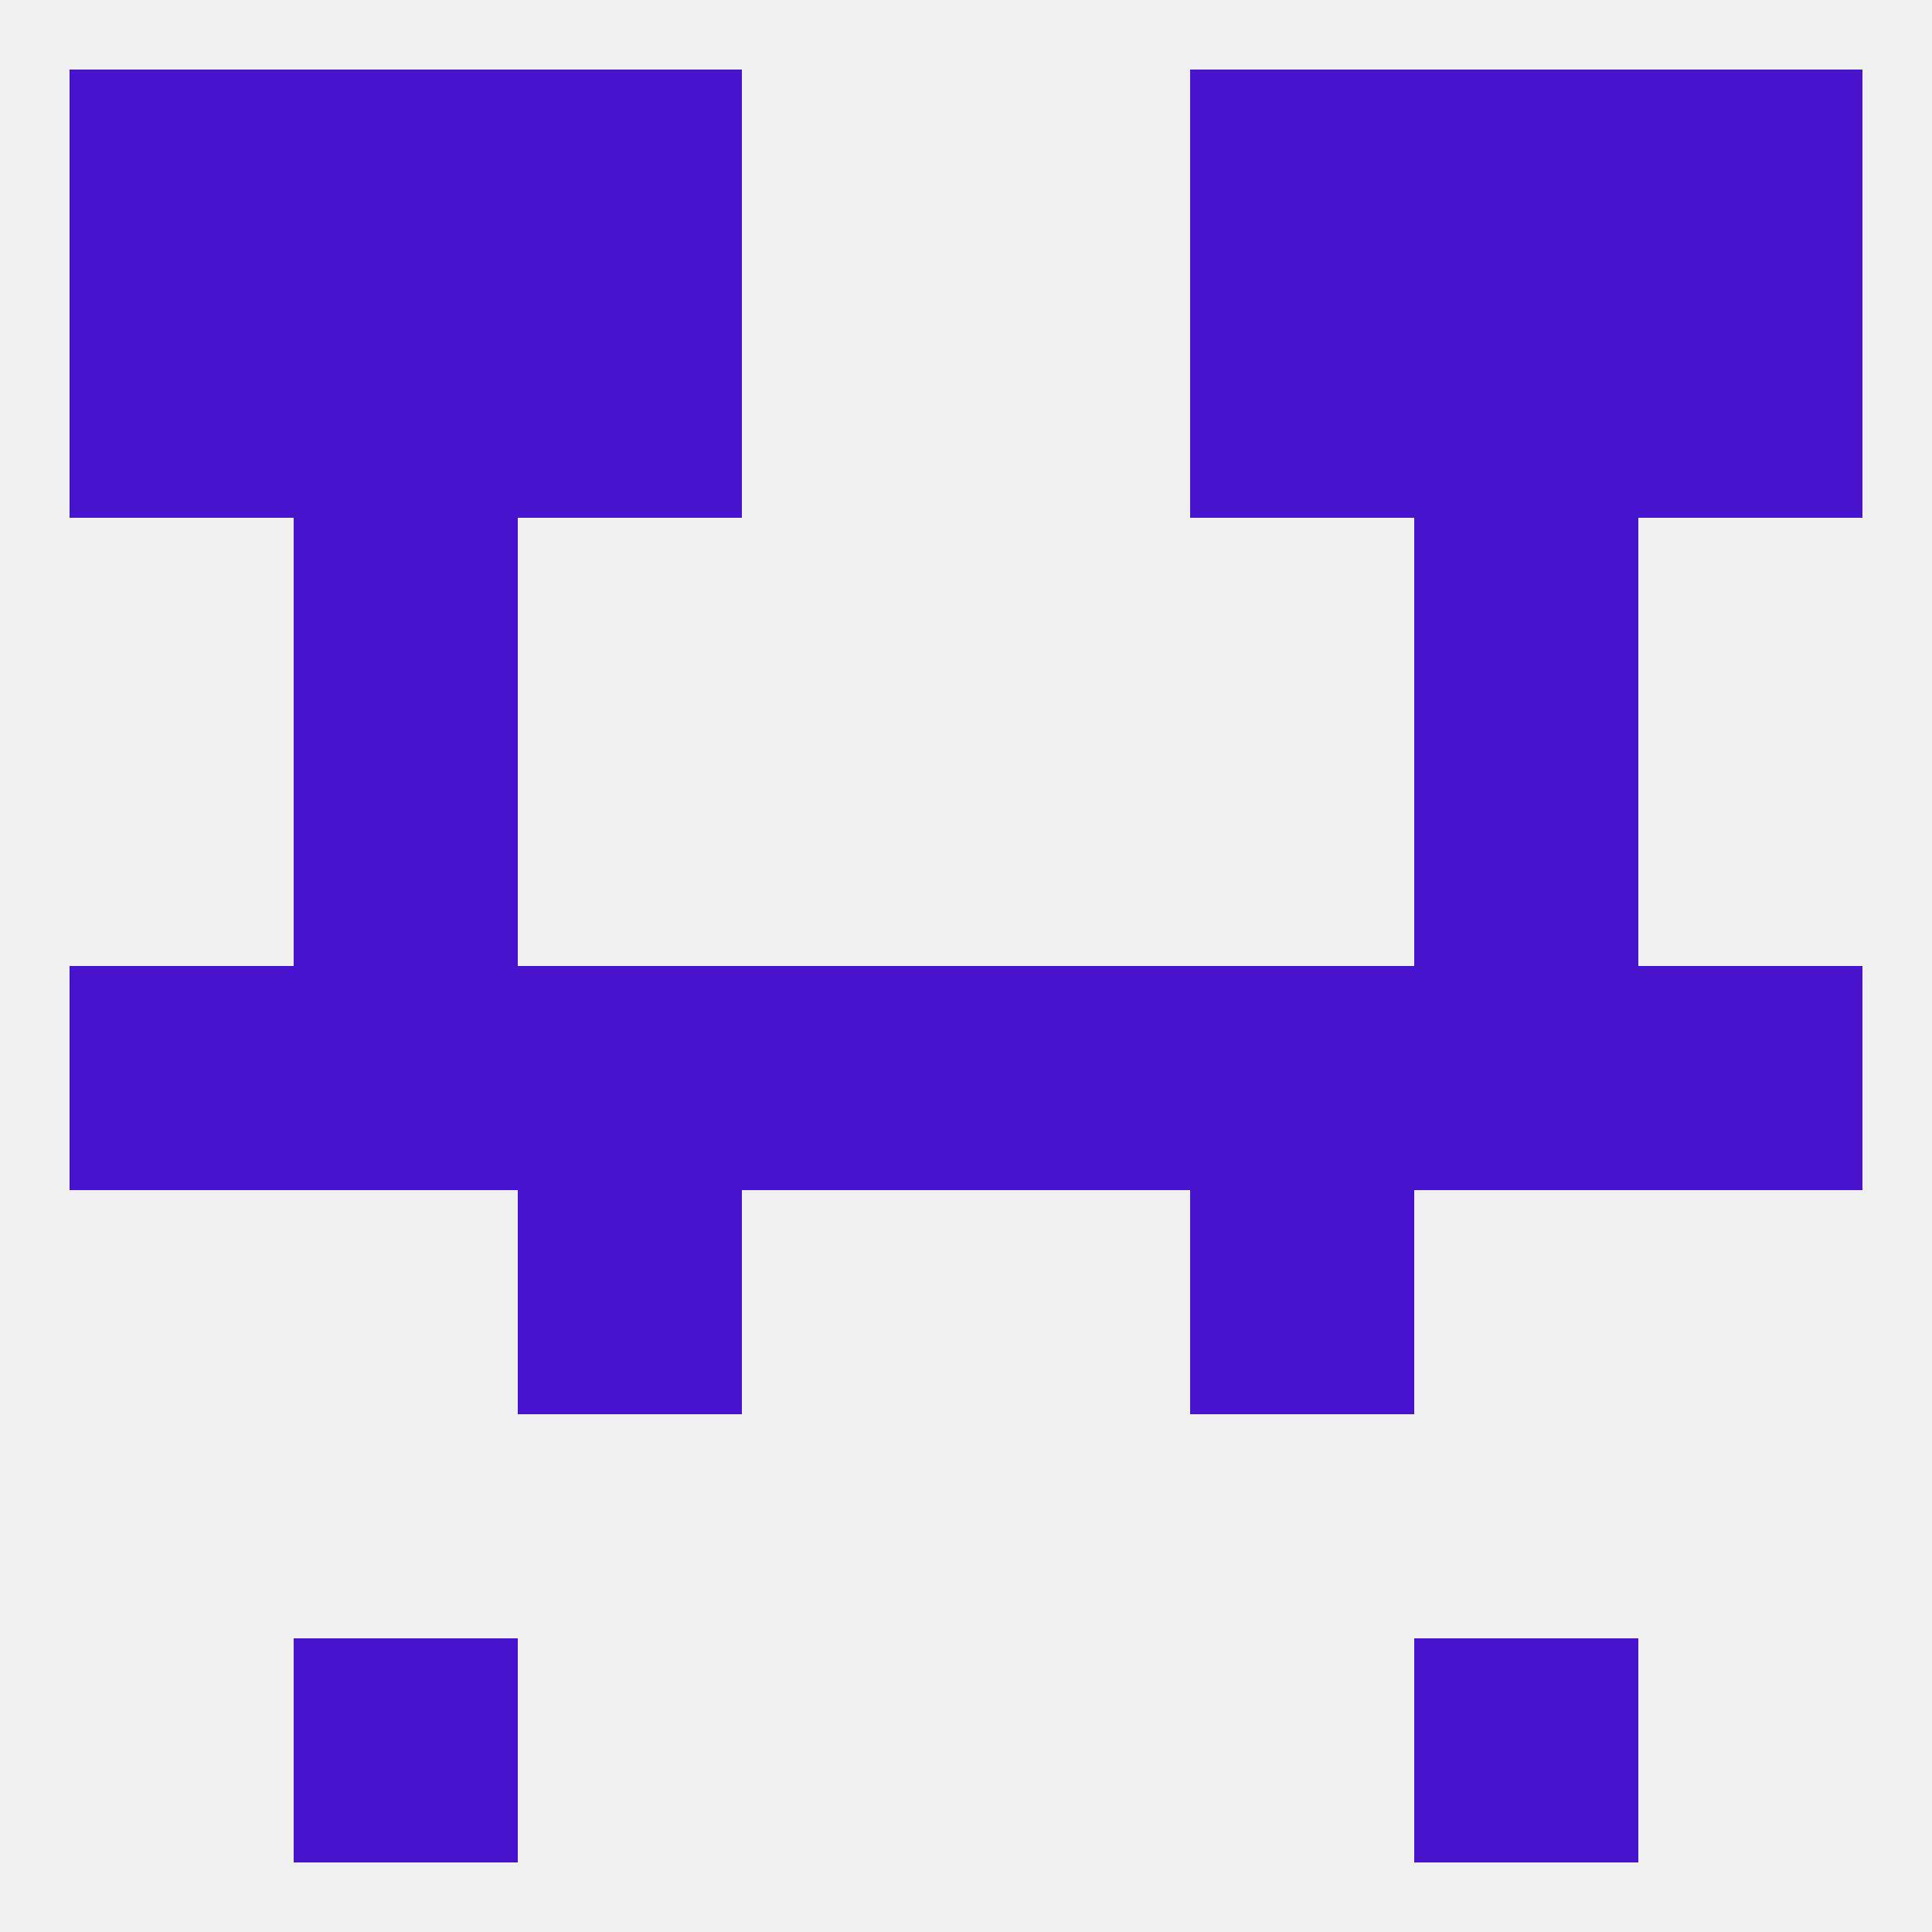
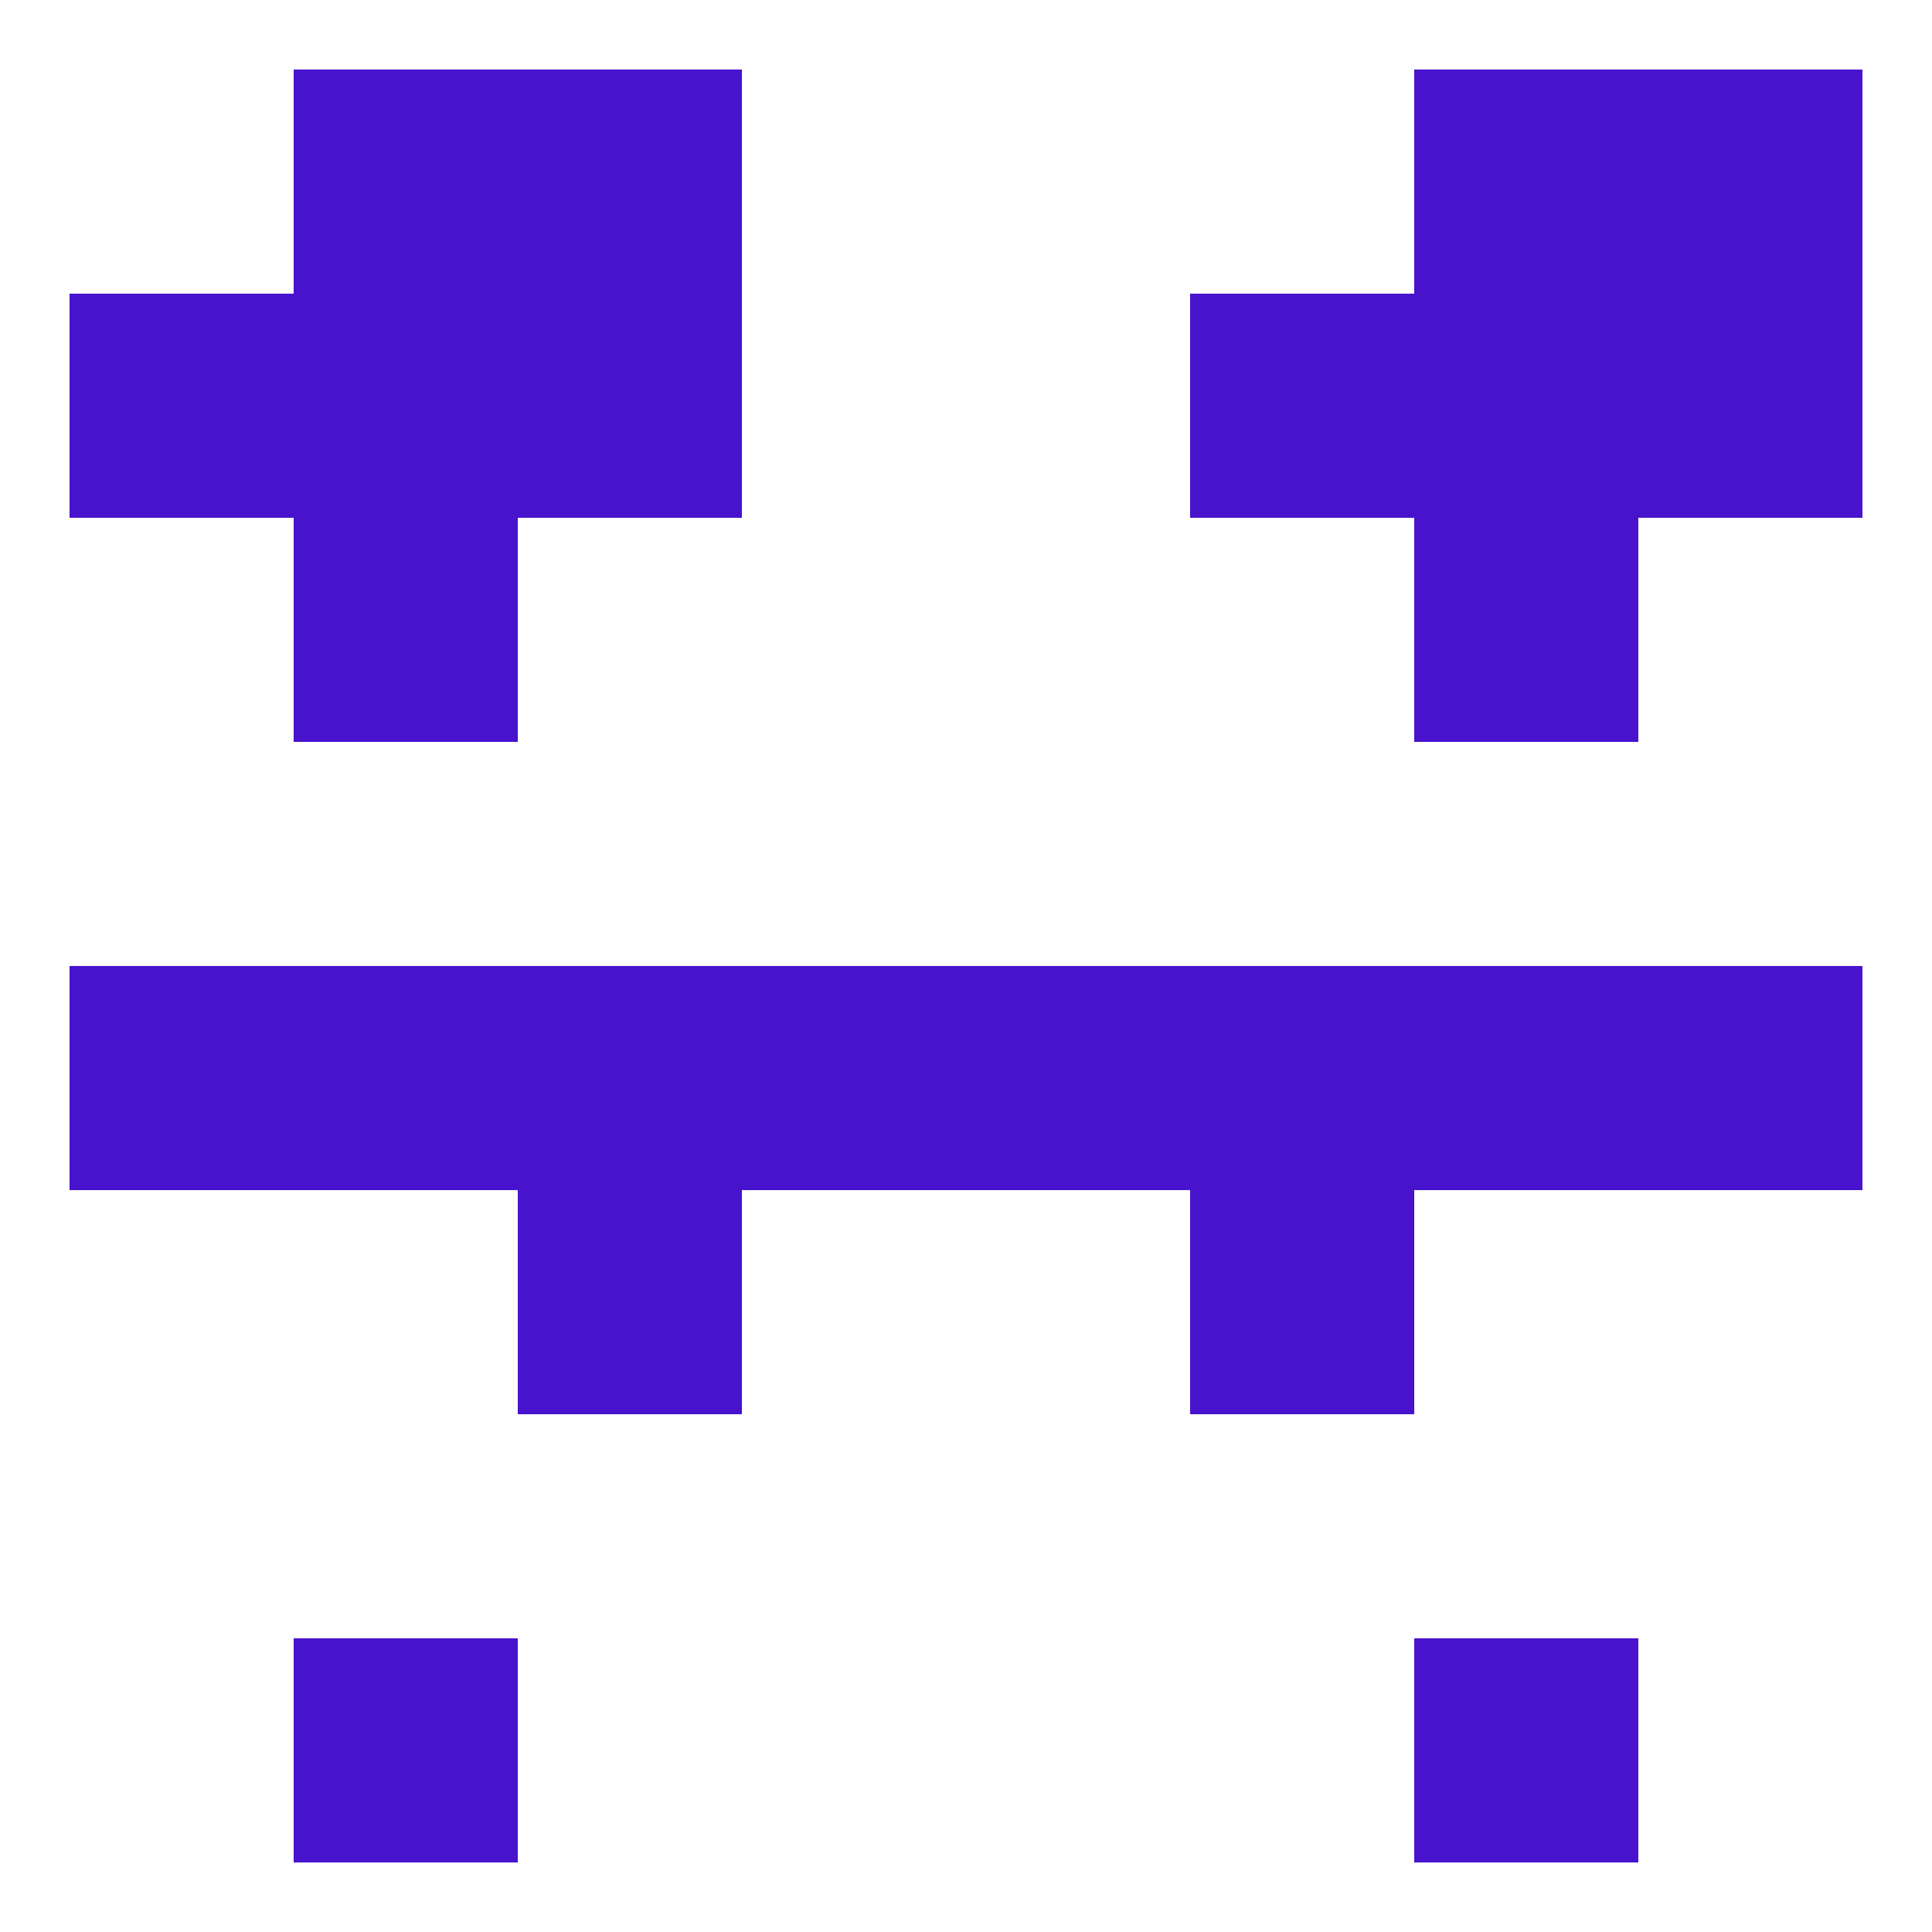
<svg xmlns="http://www.w3.org/2000/svg" version="1.1" baseprofile="full" width="250" height="250" viewBox="0 0 250 250">
-   <rect width="100%" height="100%" fill="rgba(240,240,240,255)" />
  <rect x="67" y="125" width="29" height="29" fill="rgba(71,19,205,255)" />
  <rect x="9" y="125" width="29" height="29" fill="rgba(71,19,205,255)" />
  <rect x="38" y="125" width="29" height="29" fill="rgba(71,19,205,255)" />
  <rect x="154" y="125" width="29" height="29" fill="rgba(71,19,205,255)" />
  <rect x="96" y="125" width="29" height="29" fill="rgba(71,19,205,255)" />
  <rect x="125" y="125" width="29" height="29" fill="rgba(71,19,205,255)" />
  <rect x="212" y="125" width="29" height="29" fill="rgba(71,19,205,255)" />
  <rect x="183" y="125" width="29" height="29" fill="rgba(71,19,205,255)" />
  <rect x="67" y="154" width="29" height="29" fill="rgba(71,19,205,255)" />
  <rect x="154" y="154" width="29" height="29" fill="rgba(71,19,205,255)" />
-   <rect x="38" y="96" width="29" height="29" fill="rgba(71,19,205,255)" />
-   <rect x="183" y="96" width="29" height="29" fill="rgba(71,19,205,255)" />
  <rect x="38" y="67" width="29" height="29" fill="rgba(71,19,205,255)" />
  <rect x="183" y="67" width="29" height="29" fill="rgba(71,19,205,255)" />
  <rect x="183" y="38" width="29" height="29" fill="rgba(71,19,205,255)" />
  <rect x="9" y="38" width="29" height="29" fill="rgba(71,19,205,255)" />
  <rect x="212" y="38" width="29" height="29" fill="rgba(71,19,205,255)" />
  <rect x="67" y="38" width="29" height="29" fill="rgba(71,19,205,255)" />
  <rect x="154" y="38" width="29" height="29" fill="rgba(71,19,205,255)" />
  <rect x="38" y="38" width="29" height="29" fill="rgba(71,19,205,255)" />
  <rect x="183" y="9" width="29" height="29" fill="rgba(71,19,205,255)" />
-   <rect x="9" y="9" width="29" height="29" fill="rgba(71,19,205,255)" />
  <rect x="212" y="9" width="29" height="29" fill="rgba(71,19,205,255)" />
  <rect x="67" y="9" width="29" height="29" fill="rgba(71,19,205,255)" />
-   <rect x="154" y="9" width="29" height="29" fill="rgba(71,19,205,255)" />
  <rect x="38" y="9" width="29" height="29" fill="rgba(71,19,205,255)" />
  <rect x="183" y="212" width="29" height="29" fill="rgba(71,19,205,255)" />
  <rect x="38" y="212" width="29" height="29" fill="rgba(71,19,205,255)" />
</svg>